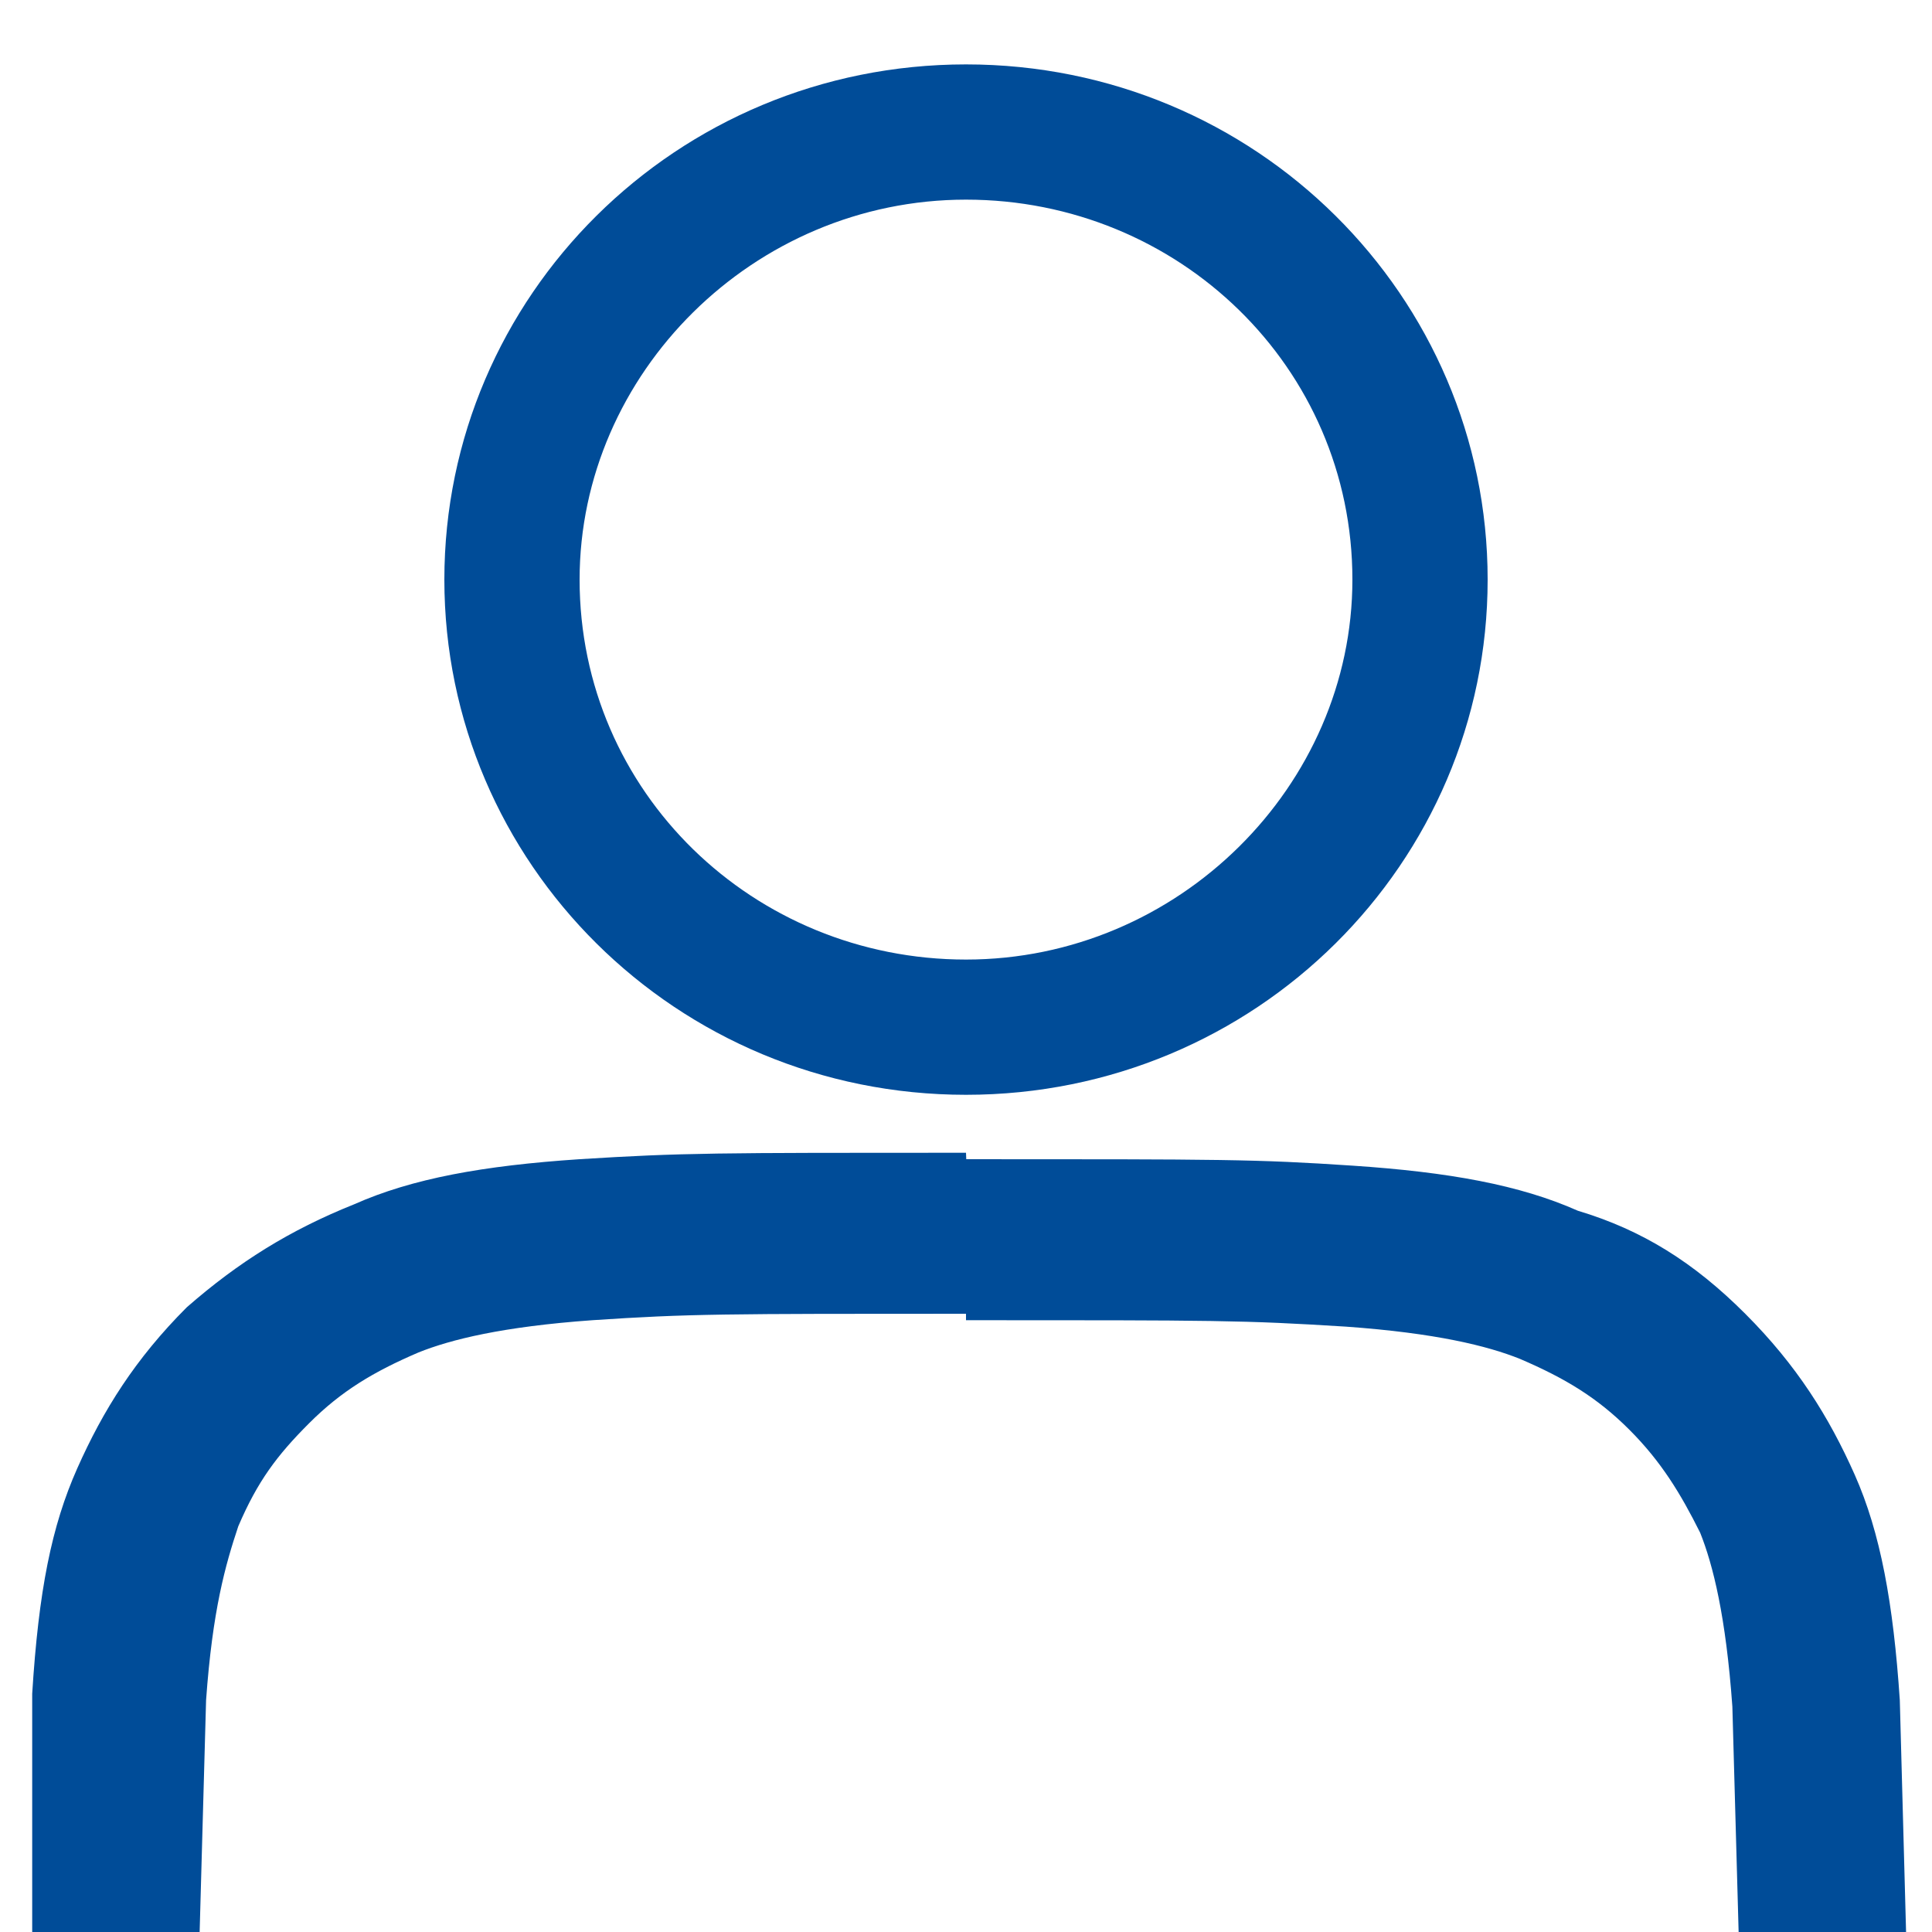
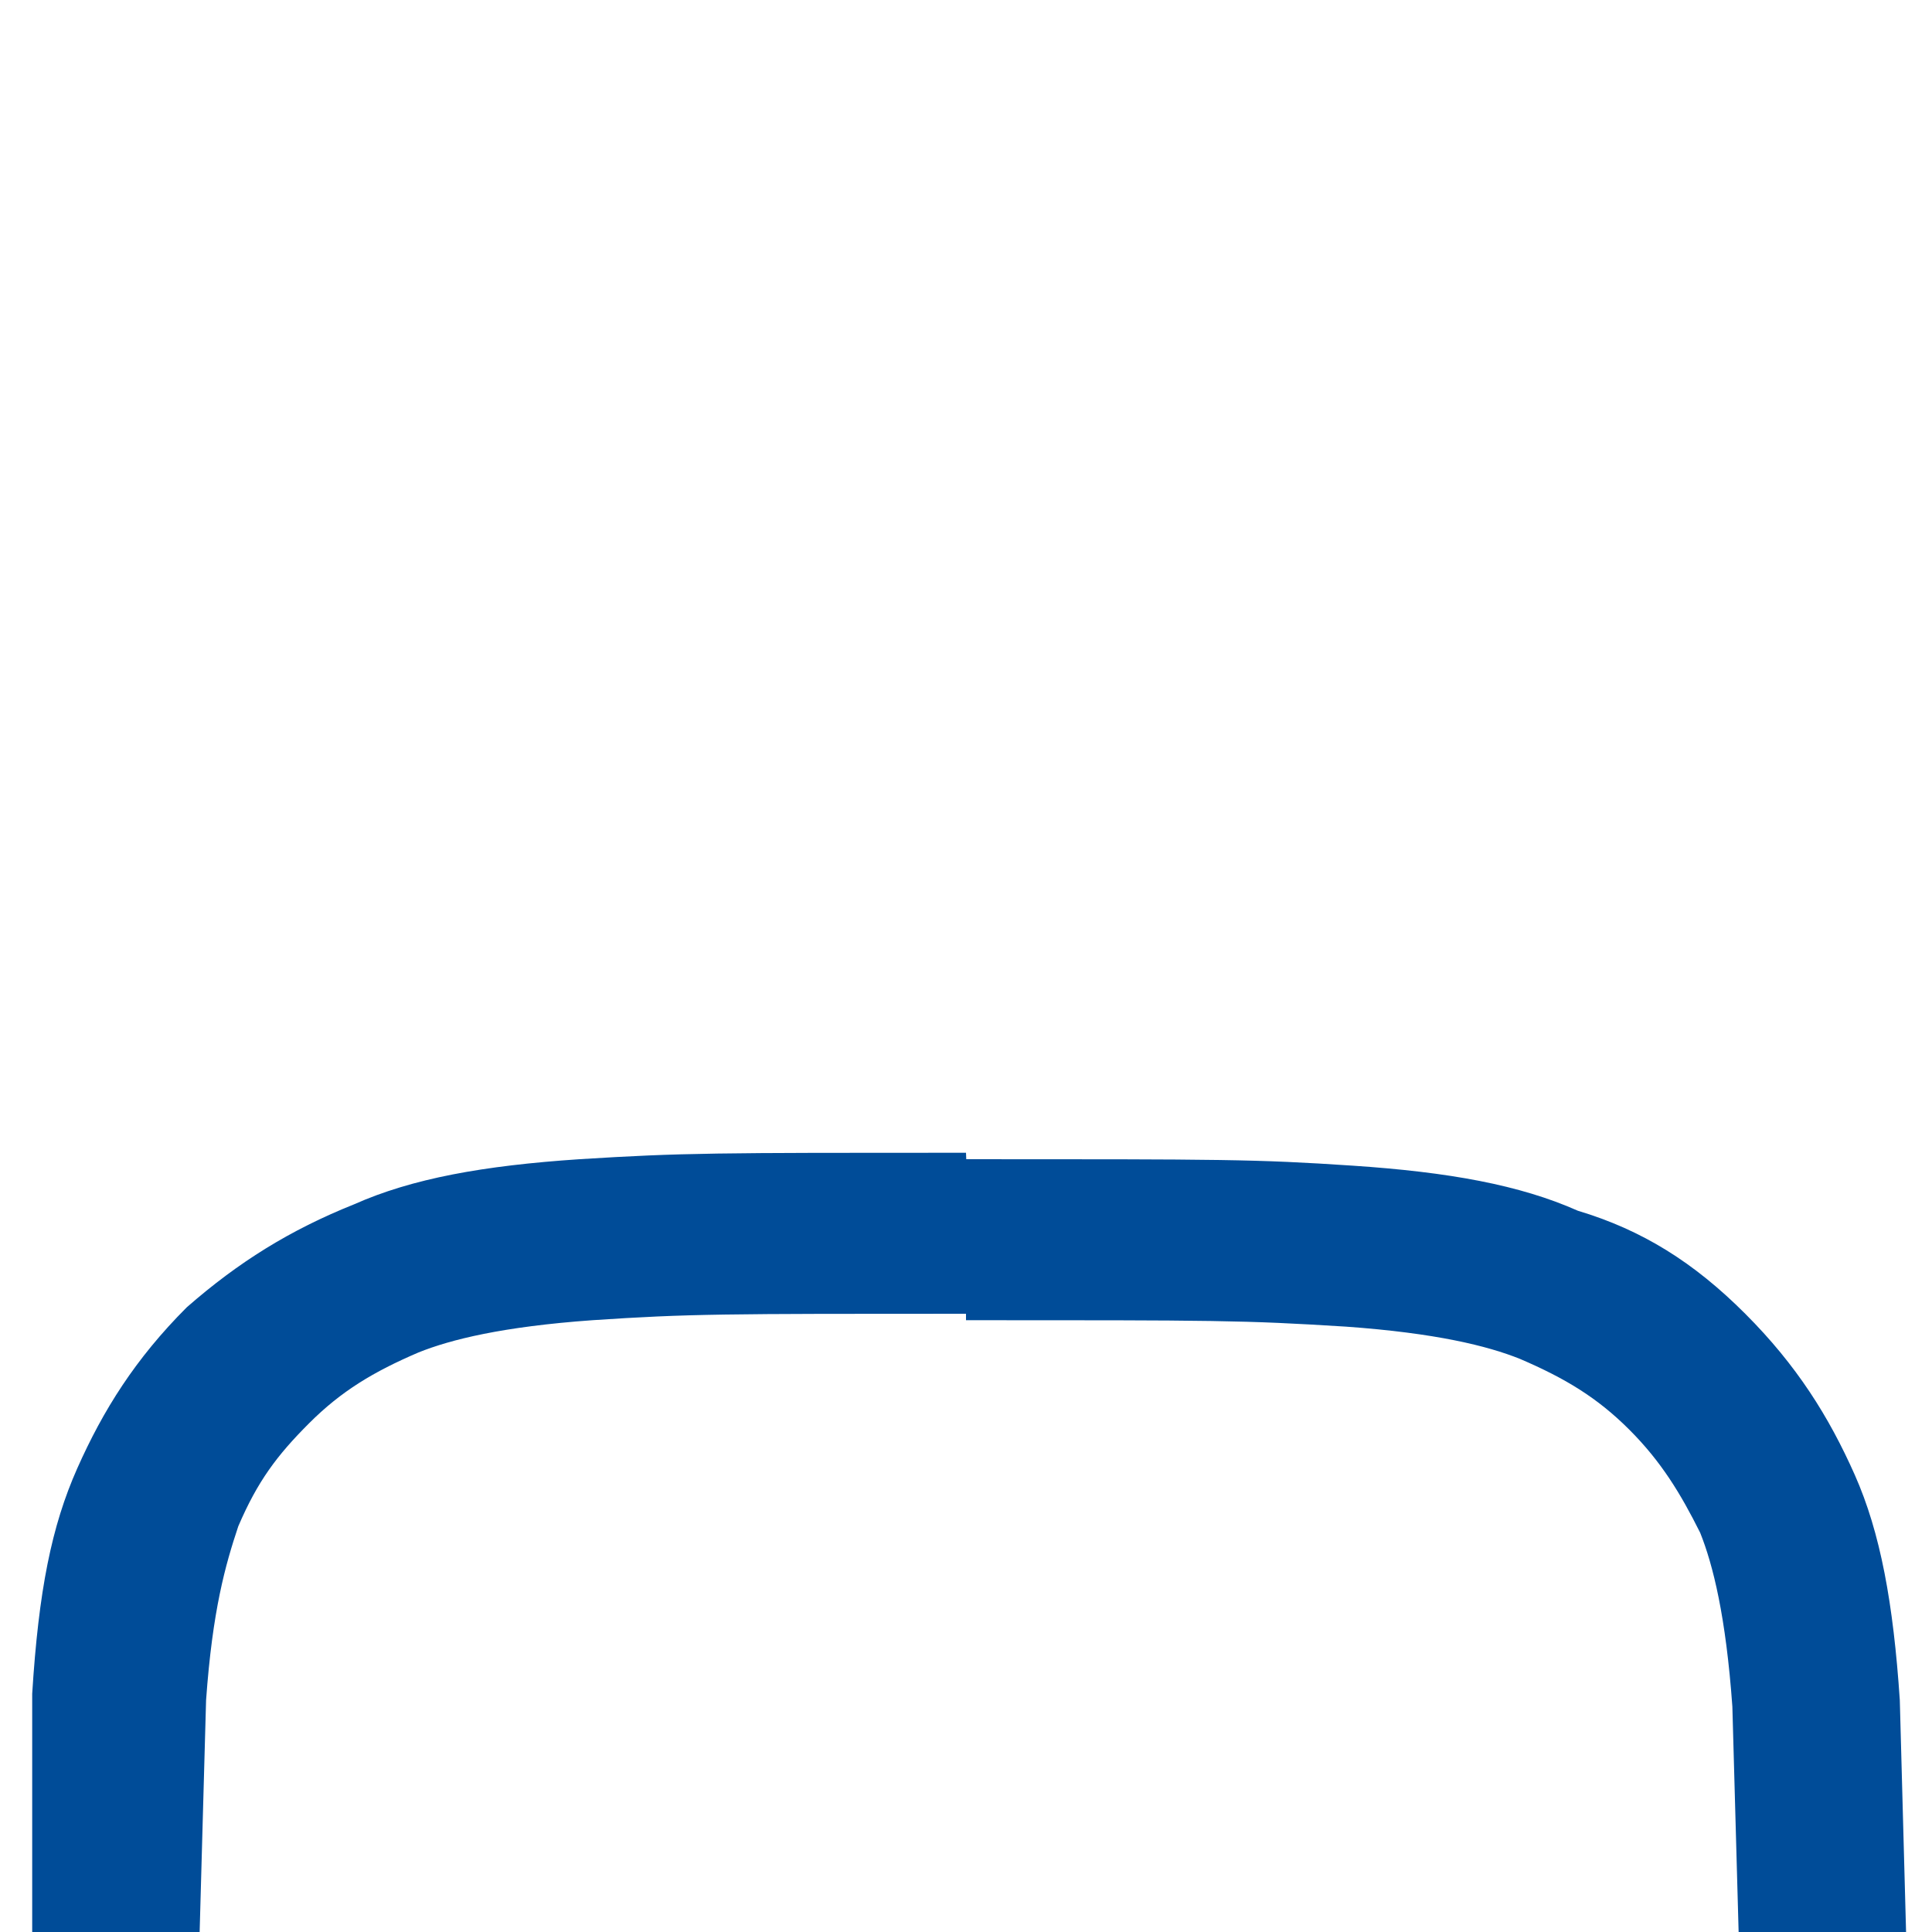
<svg xmlns="http://www.w3.org/2000/svg" version="1.1" id="Ebene_1" x="0px" y="0px" width="30px" height="30px" viewBox="0 0 30 30" style="enable-background:new 0 0 30 30;" xml:space="preserve">
  <style type="text/css">
	.st0{fill:#004c98;}
</style>
  <g>
-     <path class="st0" d="M15,3.1c3.3,0,6,2.6,6,5.9c0,3.2-2.7,5.9-6,5.9c-3.3,0-6-2.6-6-5.9C9,5.8,11.7,3.1,15,3.1 M15,1   c-4.5,0-8.1,3.6-8.1,8c0,4.4,3.6,8,8.1,8c4.5,0,8.1-3.6,8.1-8C23.1,4.6,19.5,1,15,1z" />
    <path class="st0" d="M15,17.9c-3.9,0-4.4,0-6,0.1c-1.5,0.1-2.6,0.3-3.5,0.7c-1,0.4-1.8,0.9-2.6,1.6c-0.8,0.8-1.3,1.6-1.7,2.5   c-0.4,0.9-0.6,1.9-0.7,3.5L0.5,30h2.6l0.1-3.6c0.1-1.4,0.3-2.1,0.5-2.7c0.3-0.7,0.6-1.1,1.1-1.6c0.5-0.5,1-0.8,1.7-1.1   c0.5-0.2,1.3-0.4,2.7-0.5c1.5-0.1,2-0.1,5.9-0.1 M15,20.5c3.9,0,4.3,0,5.9,0.1c1.4,0.1,2.2,0.3,2.7,0.5c0.7,0.3,1.2,0.6,1.7,1.1   c0.5,0.5,0.8,1,1.1,1.6c0.2,0.5,0.4,1.3,0.5,2.7l0.1,3.6h2.6l-0.1-3.7c-0.1-1.5-0.3-2.6-0.7-3.5c-0.4-0.9-0.9-1.7-1.7-2.5   c-0.8-0.8-1.6-1.3-2.6-1.6c-0.9-0.4-2-0.6-3.5-0.7c-1.5-0.1-2-0.1-6-0.1" />
  </g>
</svg>